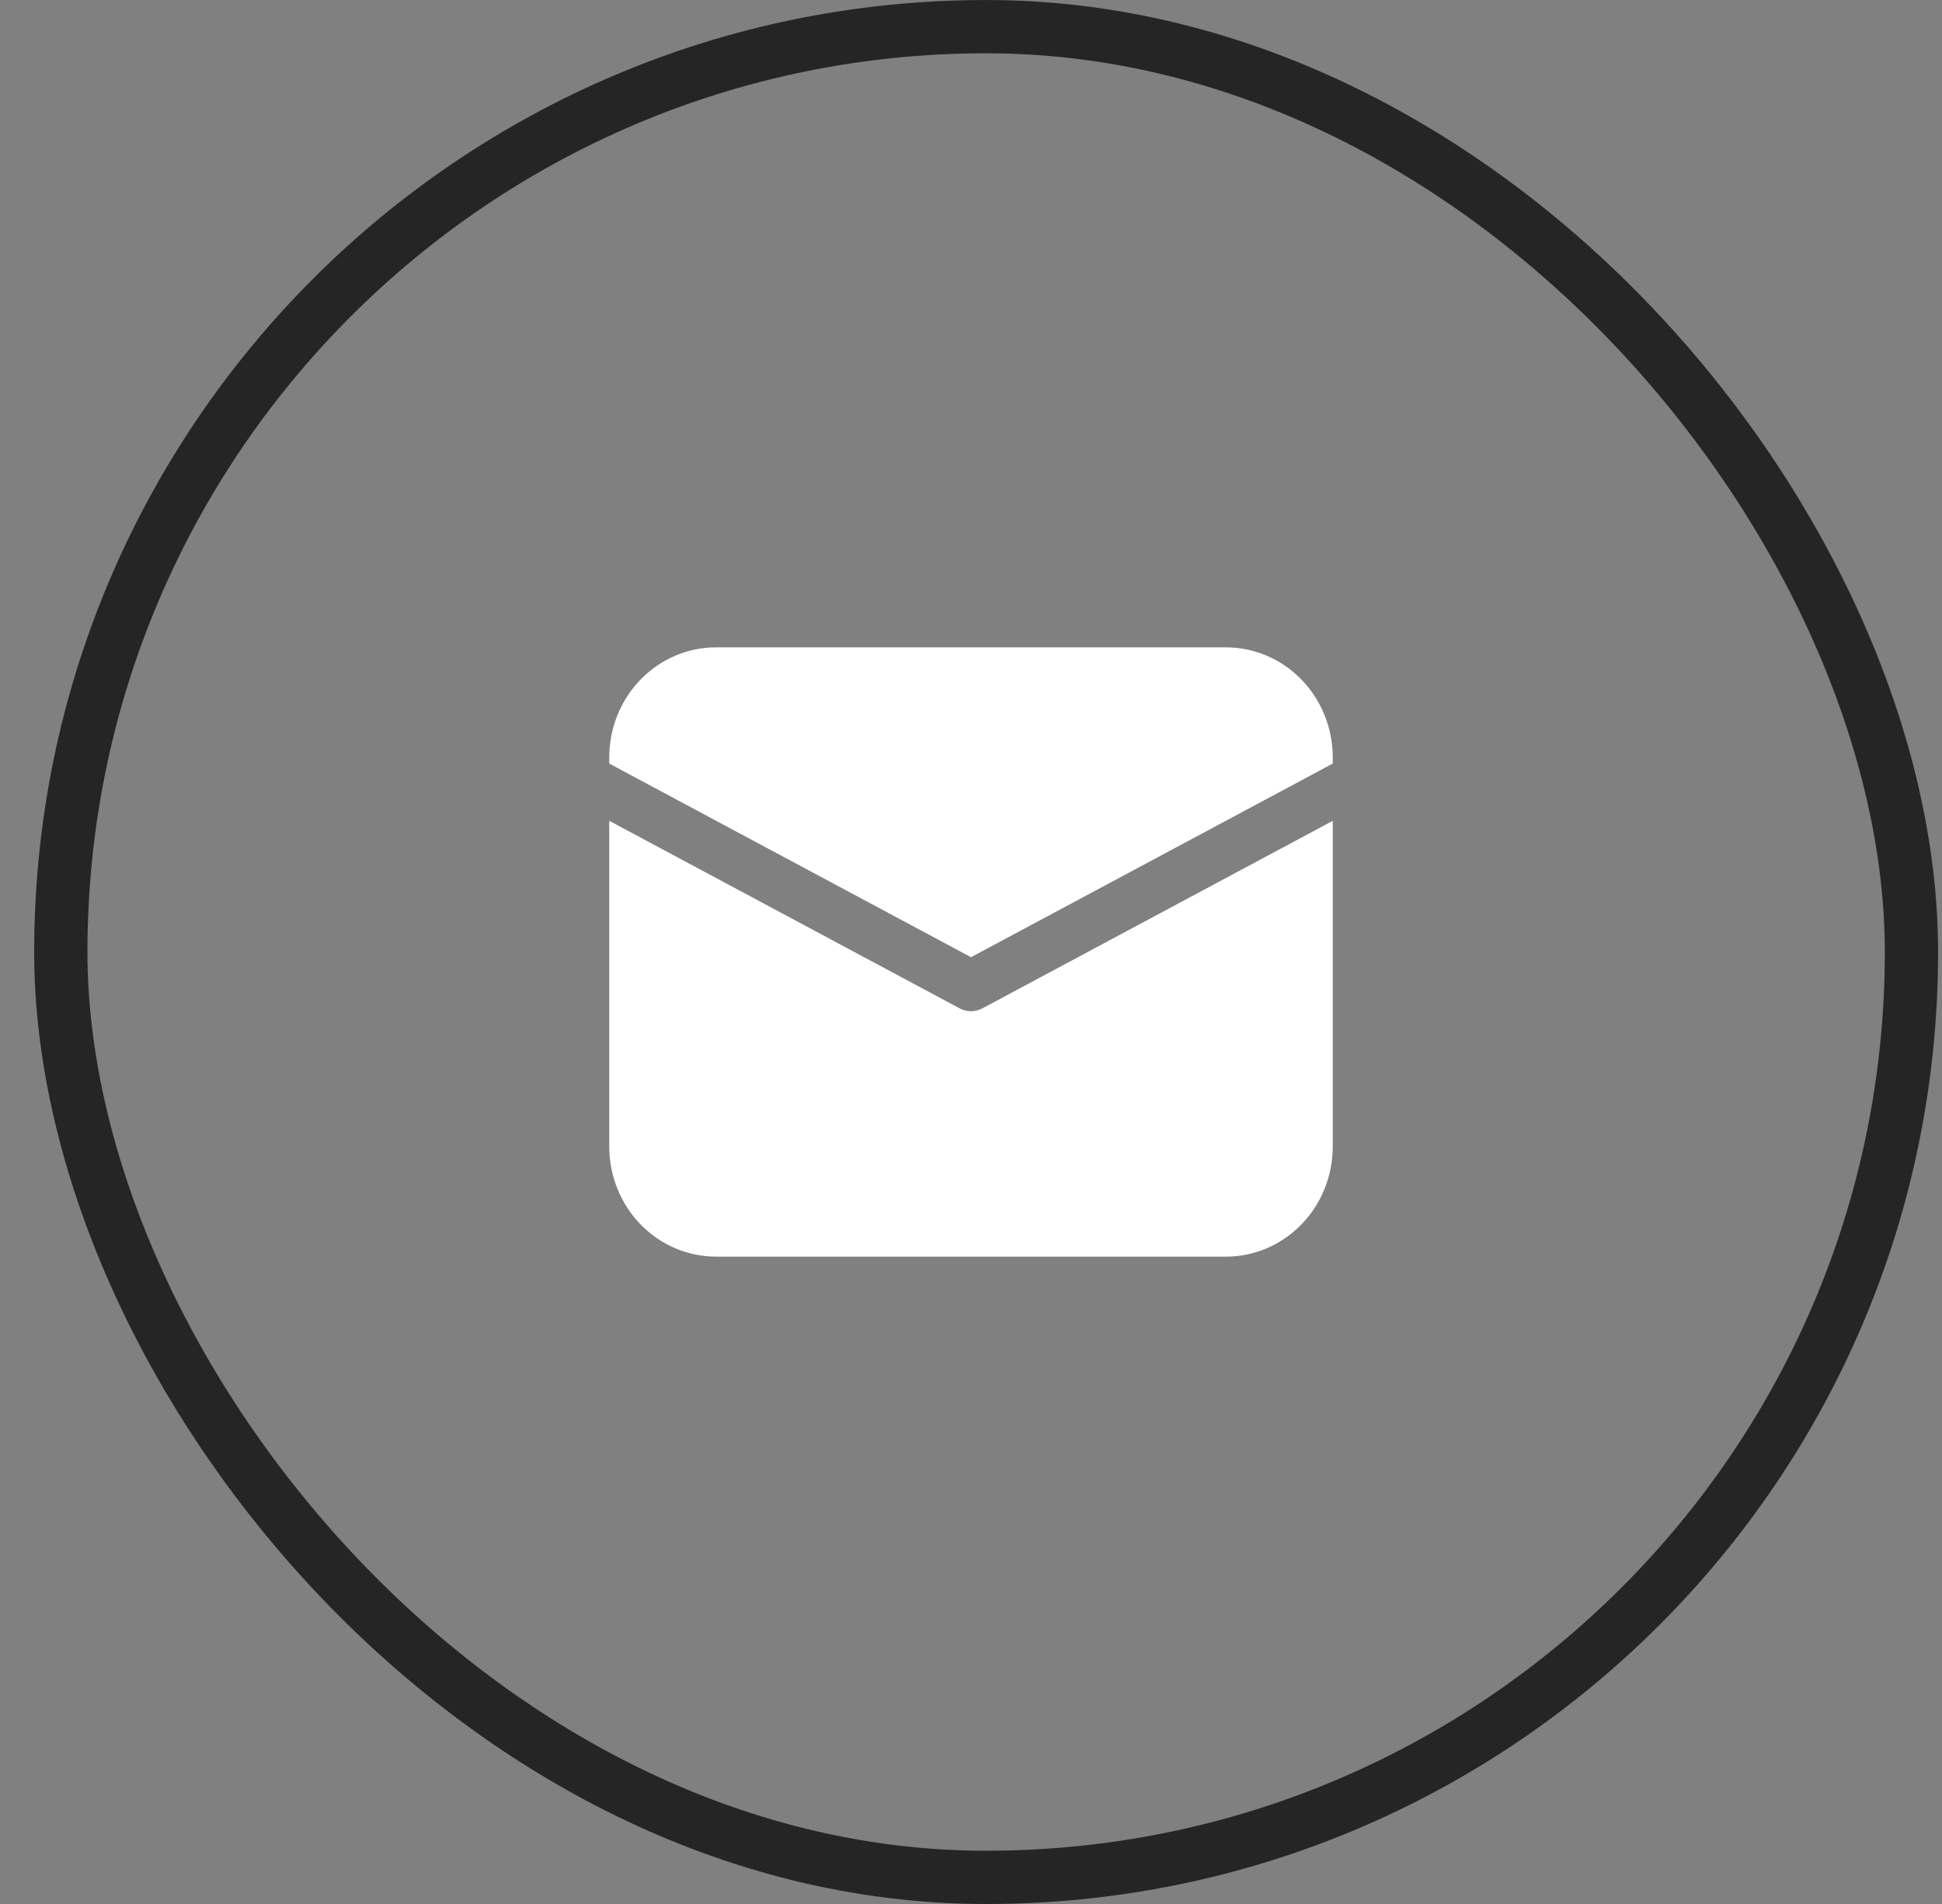
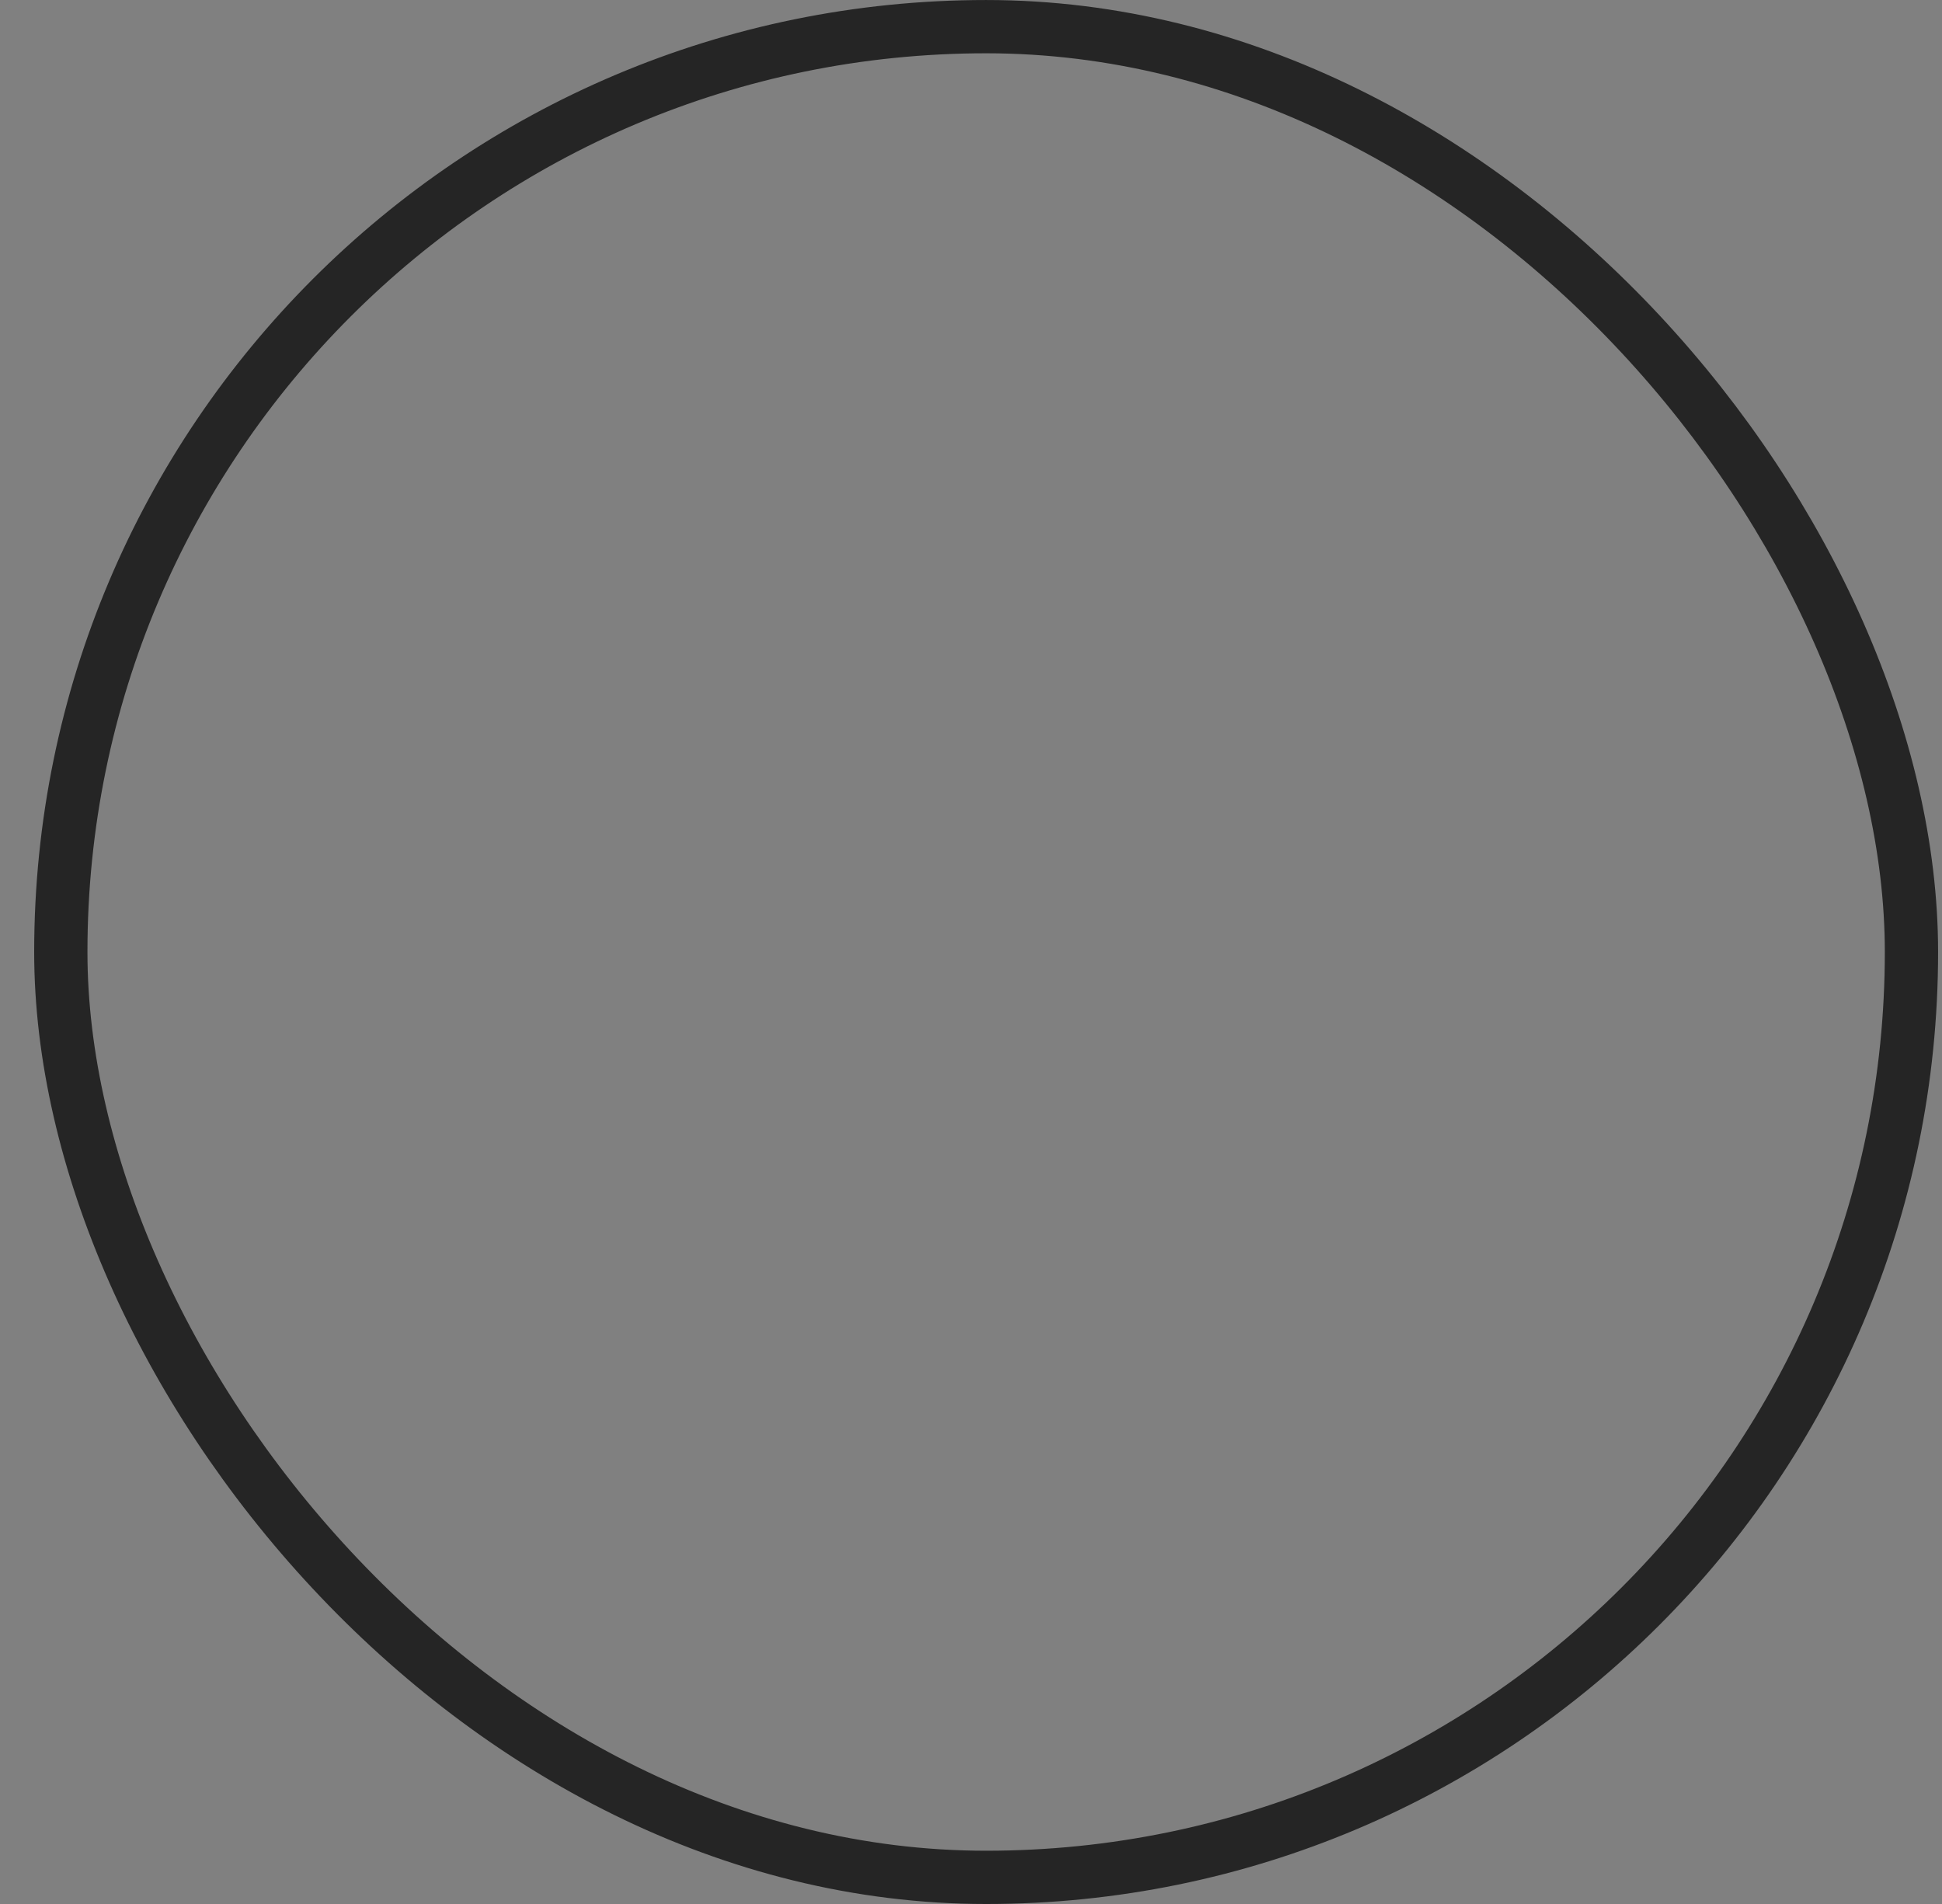
<svg xmlns="http://www.w3.org/2000/svg" width="51" height="50" viewBox="0 0 51 50" fill="none">
  <rect x="0" y="0" width="51" height="50" fill="#808080" stroke="none" />
  <rect x="1.597" y="0.7" width="48.601" height="48.601" rx="24.3" stroke="#252525" stroke-width="1.399" />
-   <path d="M16 21.555L25.201 26.48C25.294 26.529 25.396 26.555 25.5 26.555C25.604 26.555 25.706 26.529 25.799 26.48L35 21.556V30.111C35 30.849 34.726 31.559 34.233 32.095C33.741 32.632 33.068 32.954 32.352 32.996L32.193 33H18.807C18.09 33 17.4 32.718 16.879 32.211C16.358 31.704 16.045 31.011 16.004 30.275L16 30.111V21.555ZM18.807 17H32.193C32.91 17 33.6 17.282 34.121 17.789C34.642 18.296 34.955 18.989 34.996 19.725L35 19.889V20.052L25.5 25.137L16 20.052V19.889C16 19.151 16.274 18.441 16.767 17.905C17.259 17.368 17.932 17.046 18.648 17.004L18.807 17H32.193H18.807Z" fill="white" />
</svg>